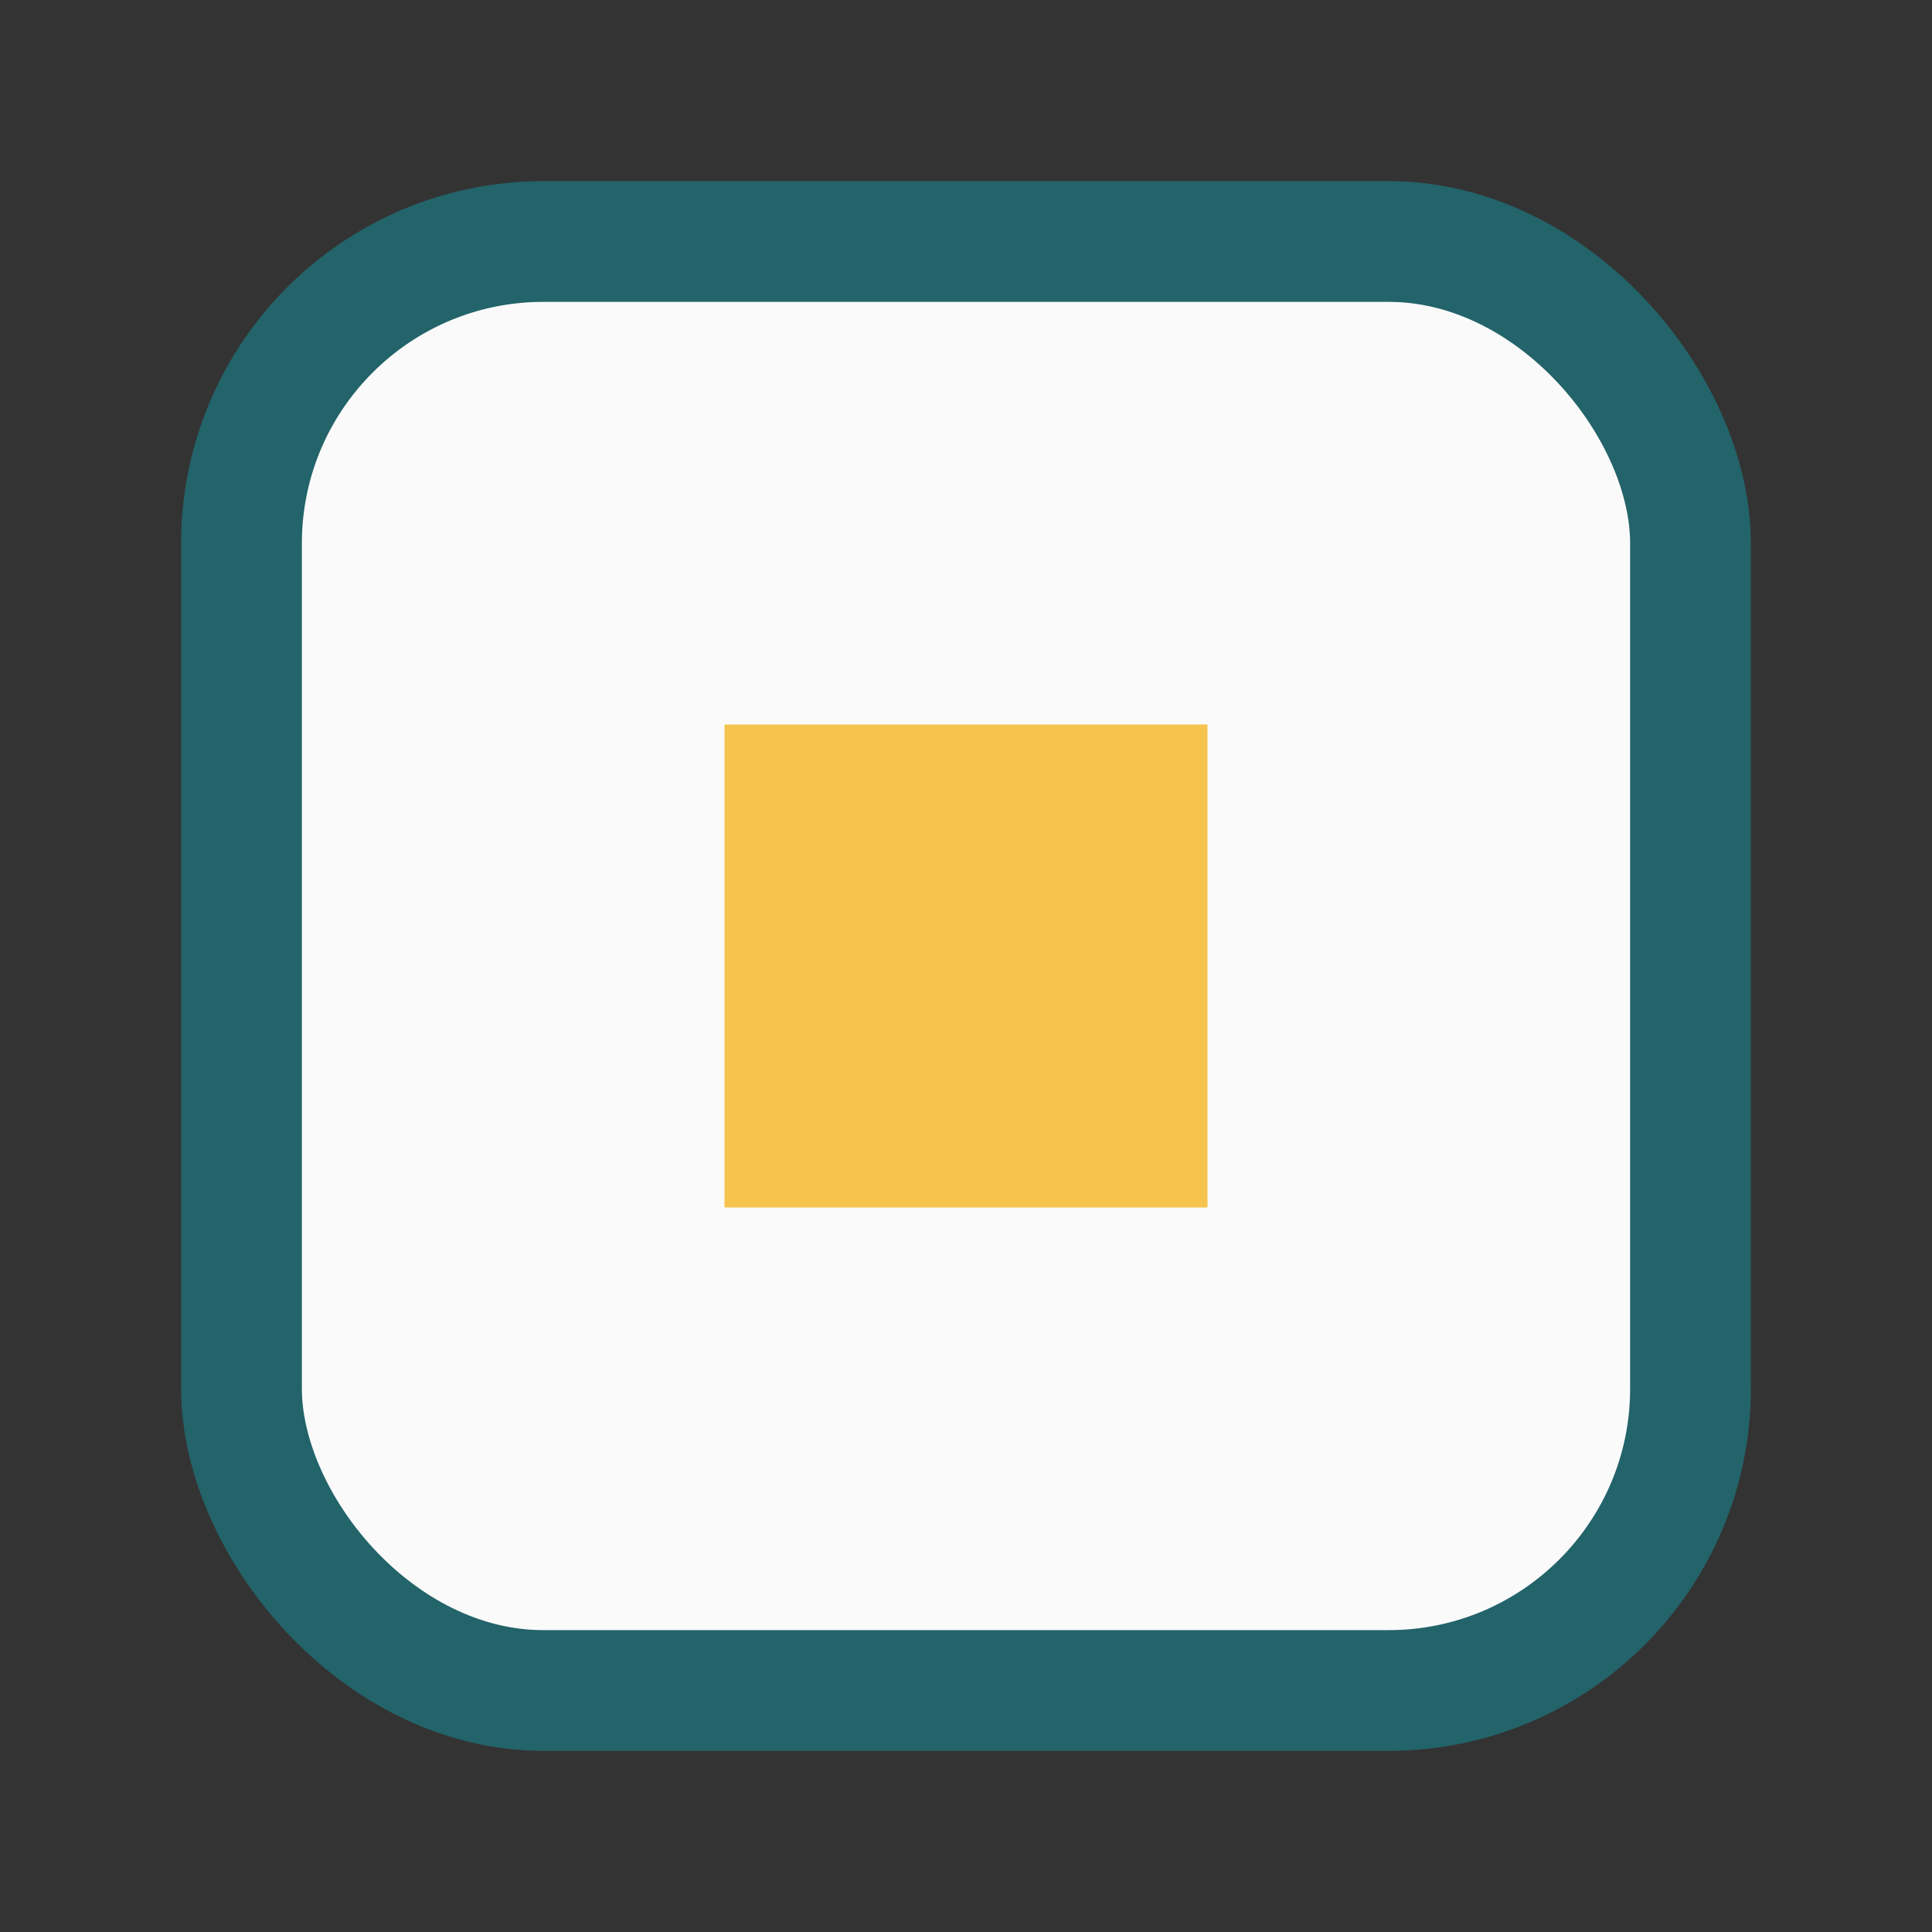
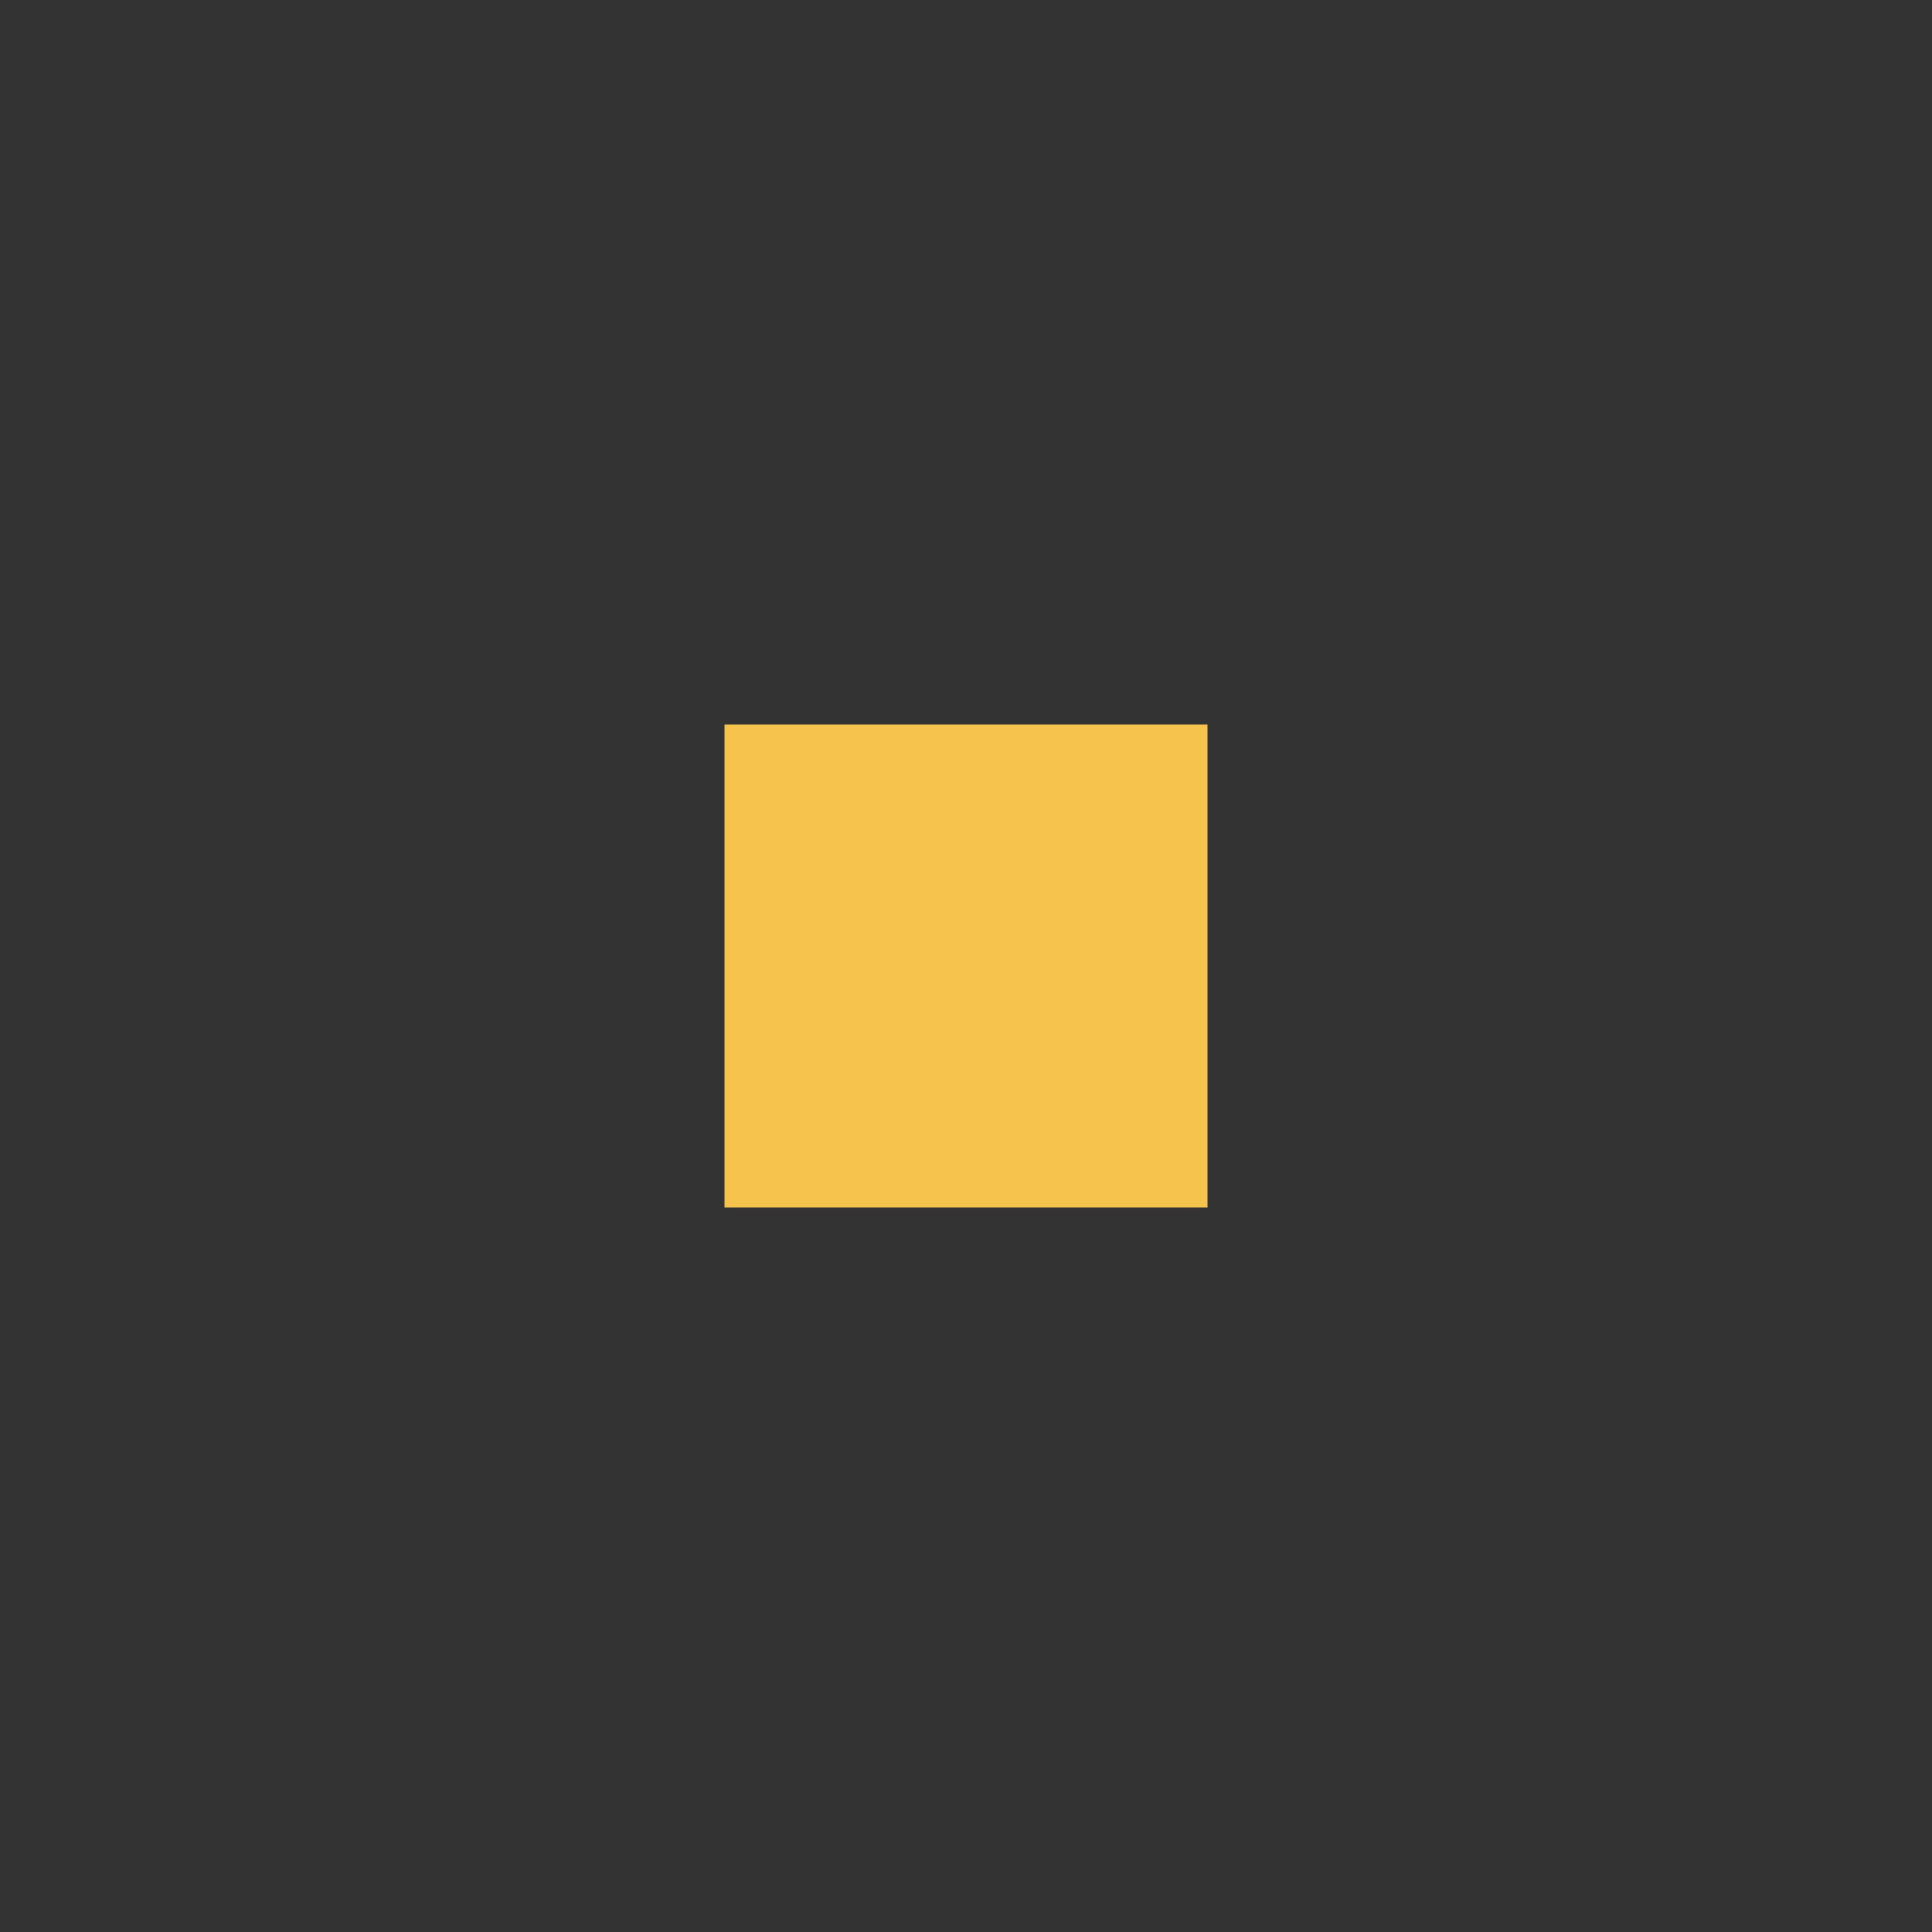
<svg xmlns="http://www.w3.org/2000/svg" width="32" height="32" viewBox="0 0 32 32">
  <rect x="0" y="0" width="32" height="32" fill="#333333" stroke="none" />
-   <rect x="4" y="4" width="24" height="24" rx="5" fill="#FAFAFA" stroke="#23636A" stroke-width="2" />
  <path d="M12 12h8v8h-8z" fill="#F6C44D" />
</svg>